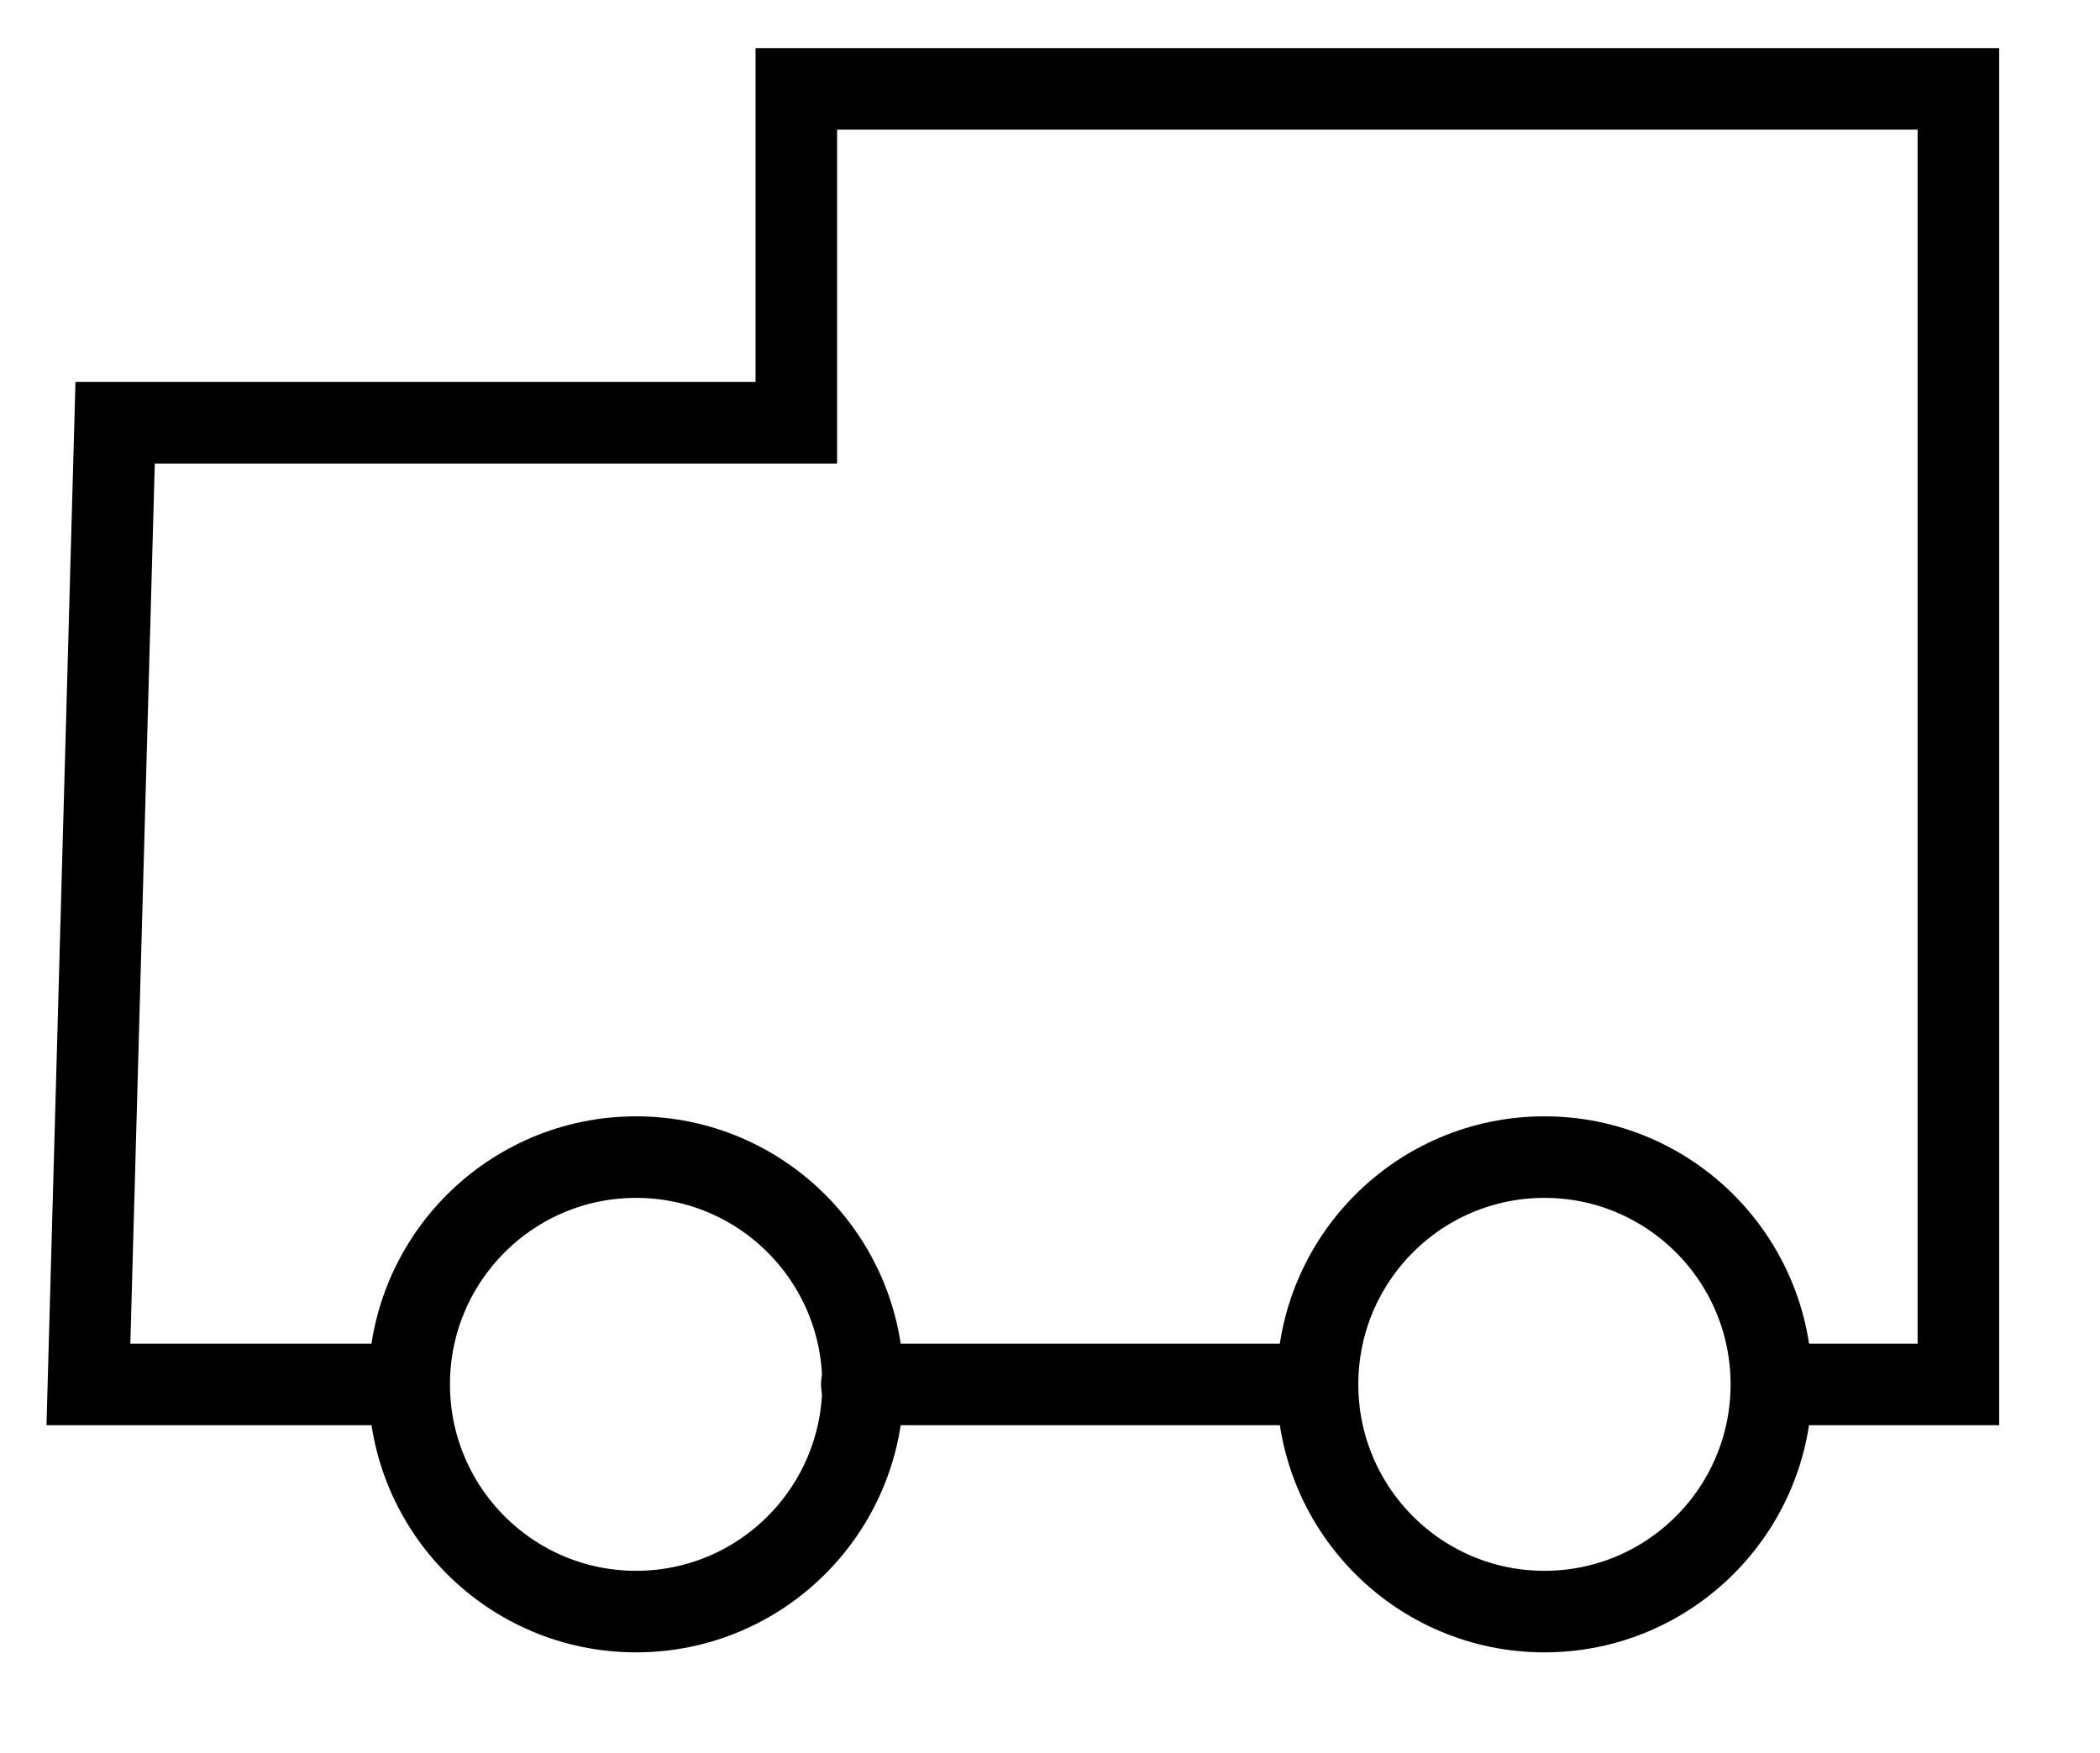
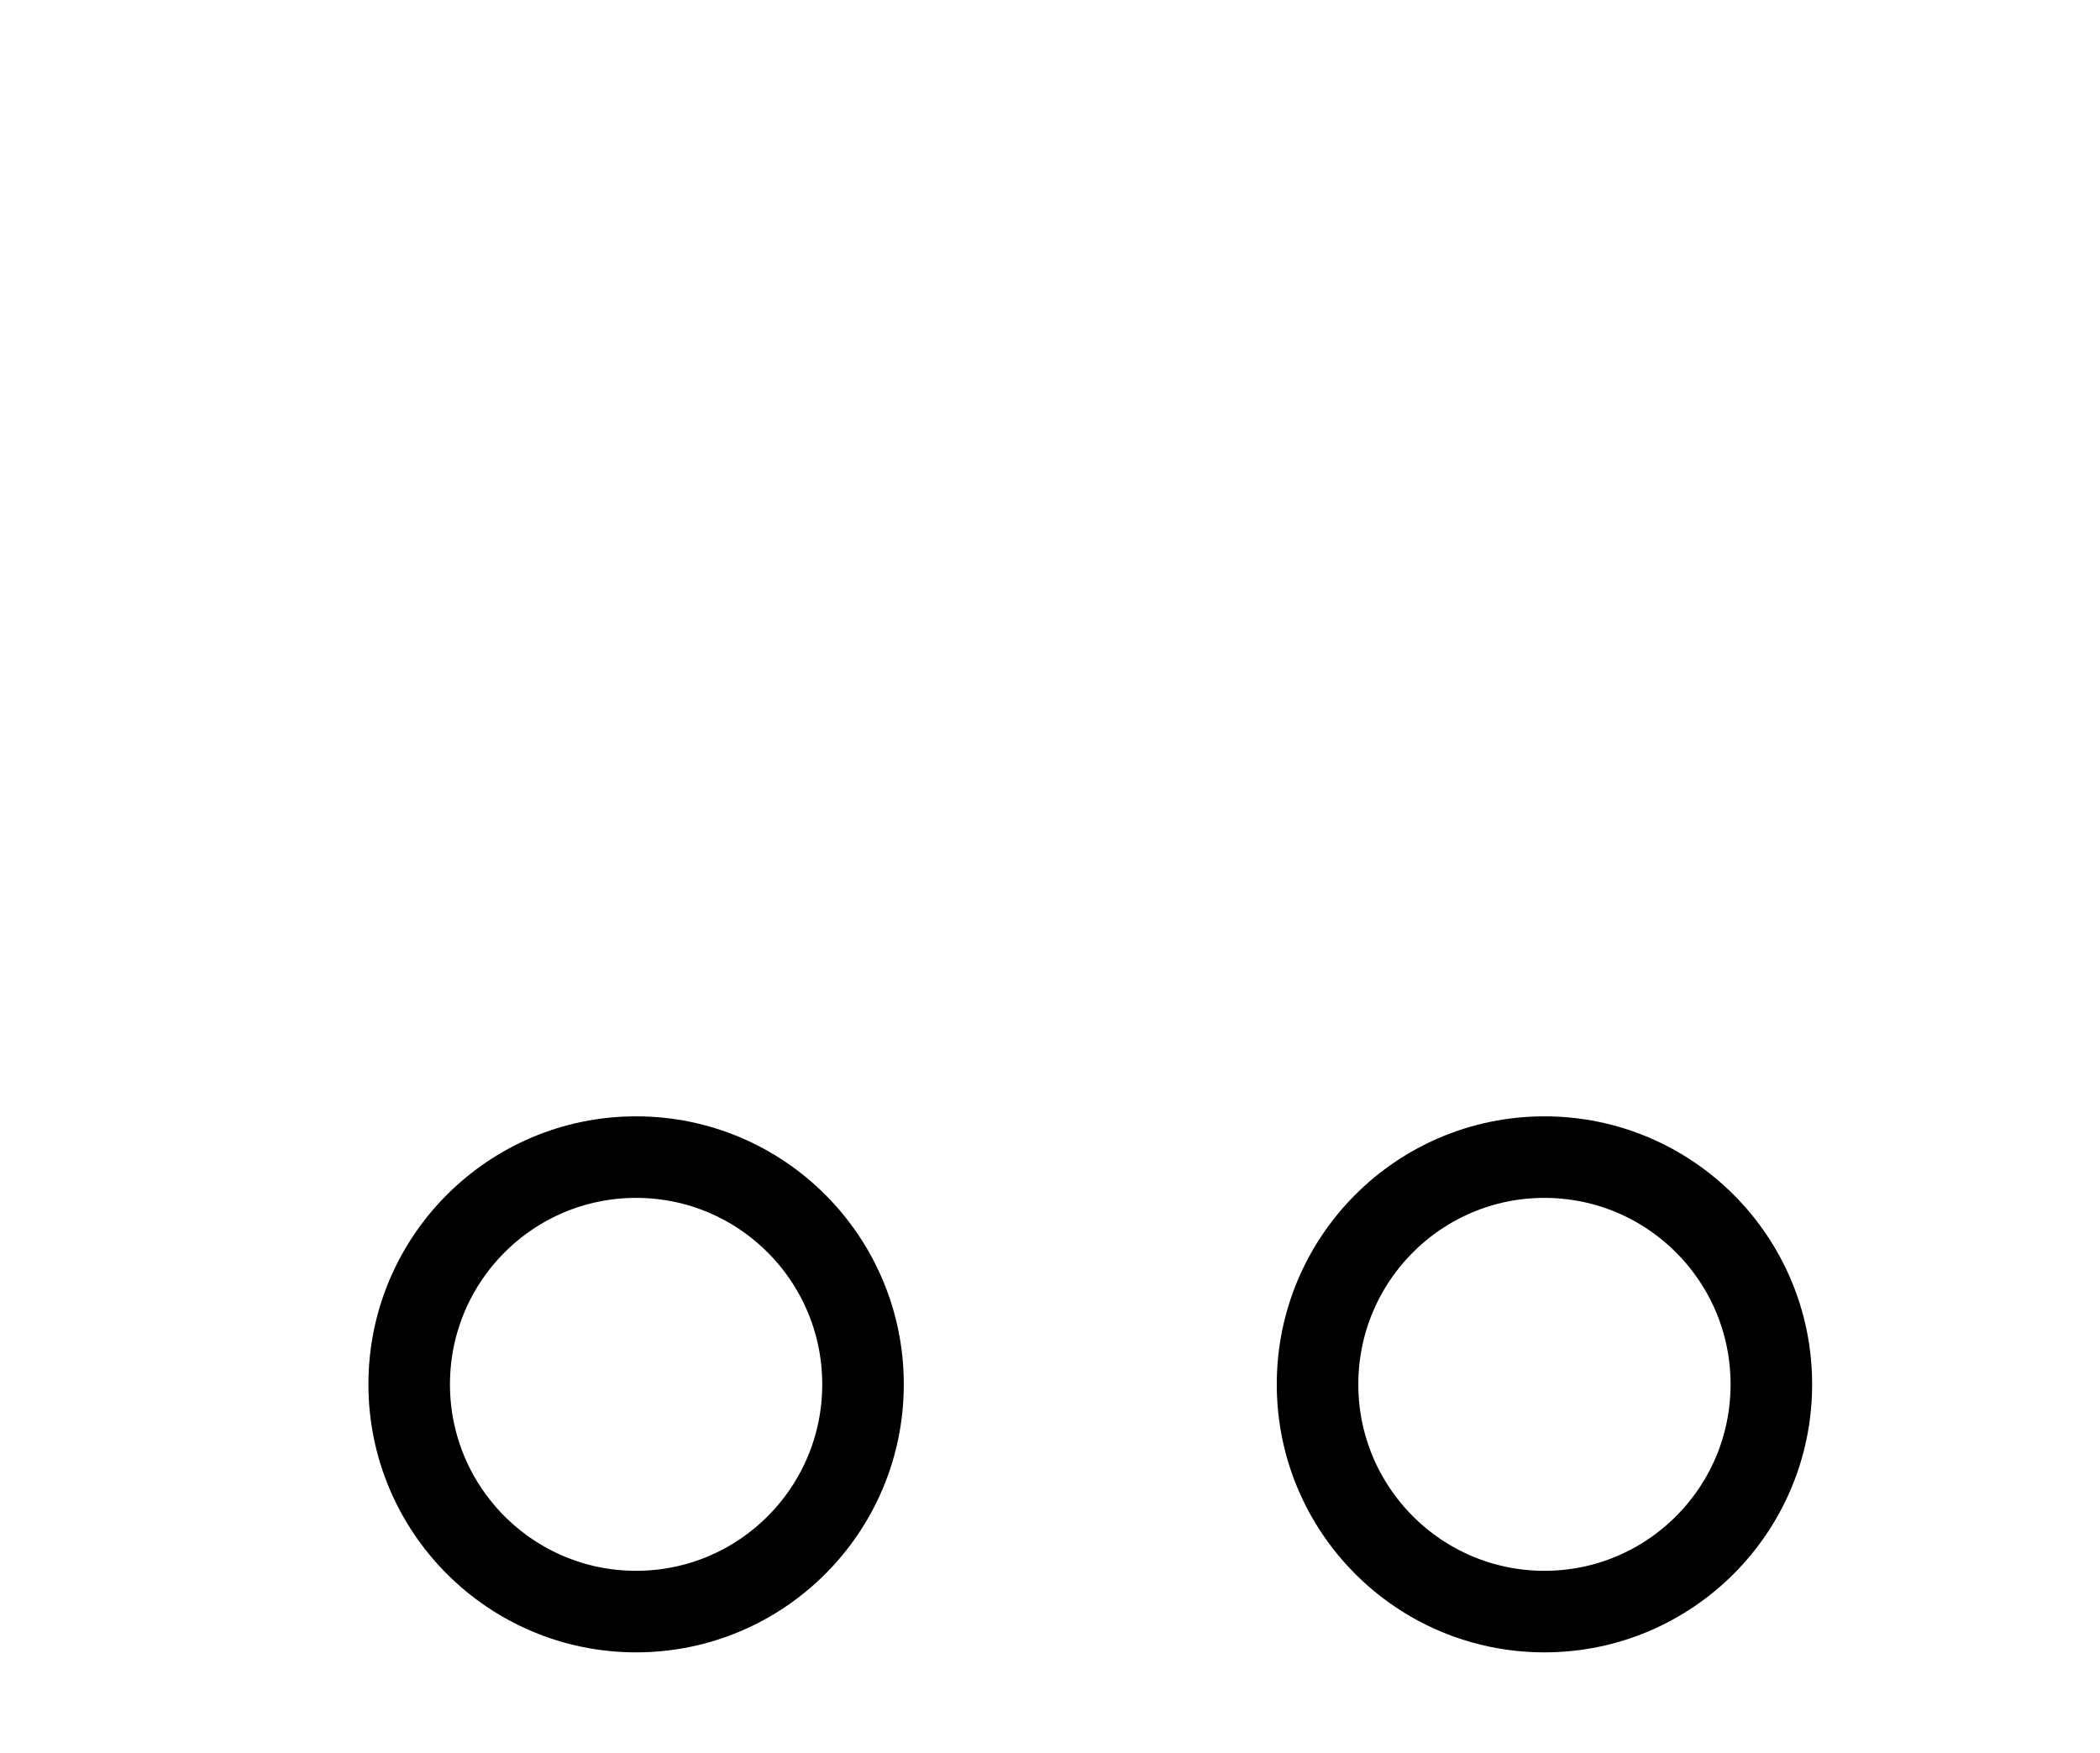
<svg xmlns="http://www.w3.org/2000/svg" width="103px" height="86px">
-   <path fill-rule="evenodd" stroke="rgb(0, 0, 0)" stroke-width="4px" stroke-linecap="round" stroke-linejoin="miter" fill="none" d="M19.785,67.905 C10.569,67.905 4.337,67.905 4.337,67.905 L5.647,20.736 L39.058,20.736 L39.058,4.358 L96.054,4.358 L96.054,67.905 C96.054,67.905 92.590,67.905 87.008,67.905 M64.435,67.905 C57.293,67.905 49.640,67.905 42.268,67.905 " />
  <path fill-rule="evenodd" stroke="rgb(0, 0, 0)" stroke-width="4px" stroke-linecap="round" stroke-linejoin="miter" fill="none" d="M31.200,56.756 C37.346,56.756 42.329,61.746 42.329,67.902 C42.329,74.058 37.346,79.048 31.200,79.048 C25.053,79.048 20.070,74.058 20.070,67.902 C20.070,61.746 25.053,56.756 31.200,56.756 Z" />
  <path fill-rule="evenodd" stroke="rgb(0, 0, 0)" stroke-width="4px" stroke-linecap="round" stroke-linejoin="miter" fill="none" d="M75.751,56.756 C81.898,56.756 86.881,61.746 86.881,67.902 C86.881,74.058 81.898,79.048 75.751,79.048 C69.605,79.048 64.622,74.058 64.622,67.902 C64.622,61.746 69.605,56.756 75.751,56.756 Z" />
</svg>